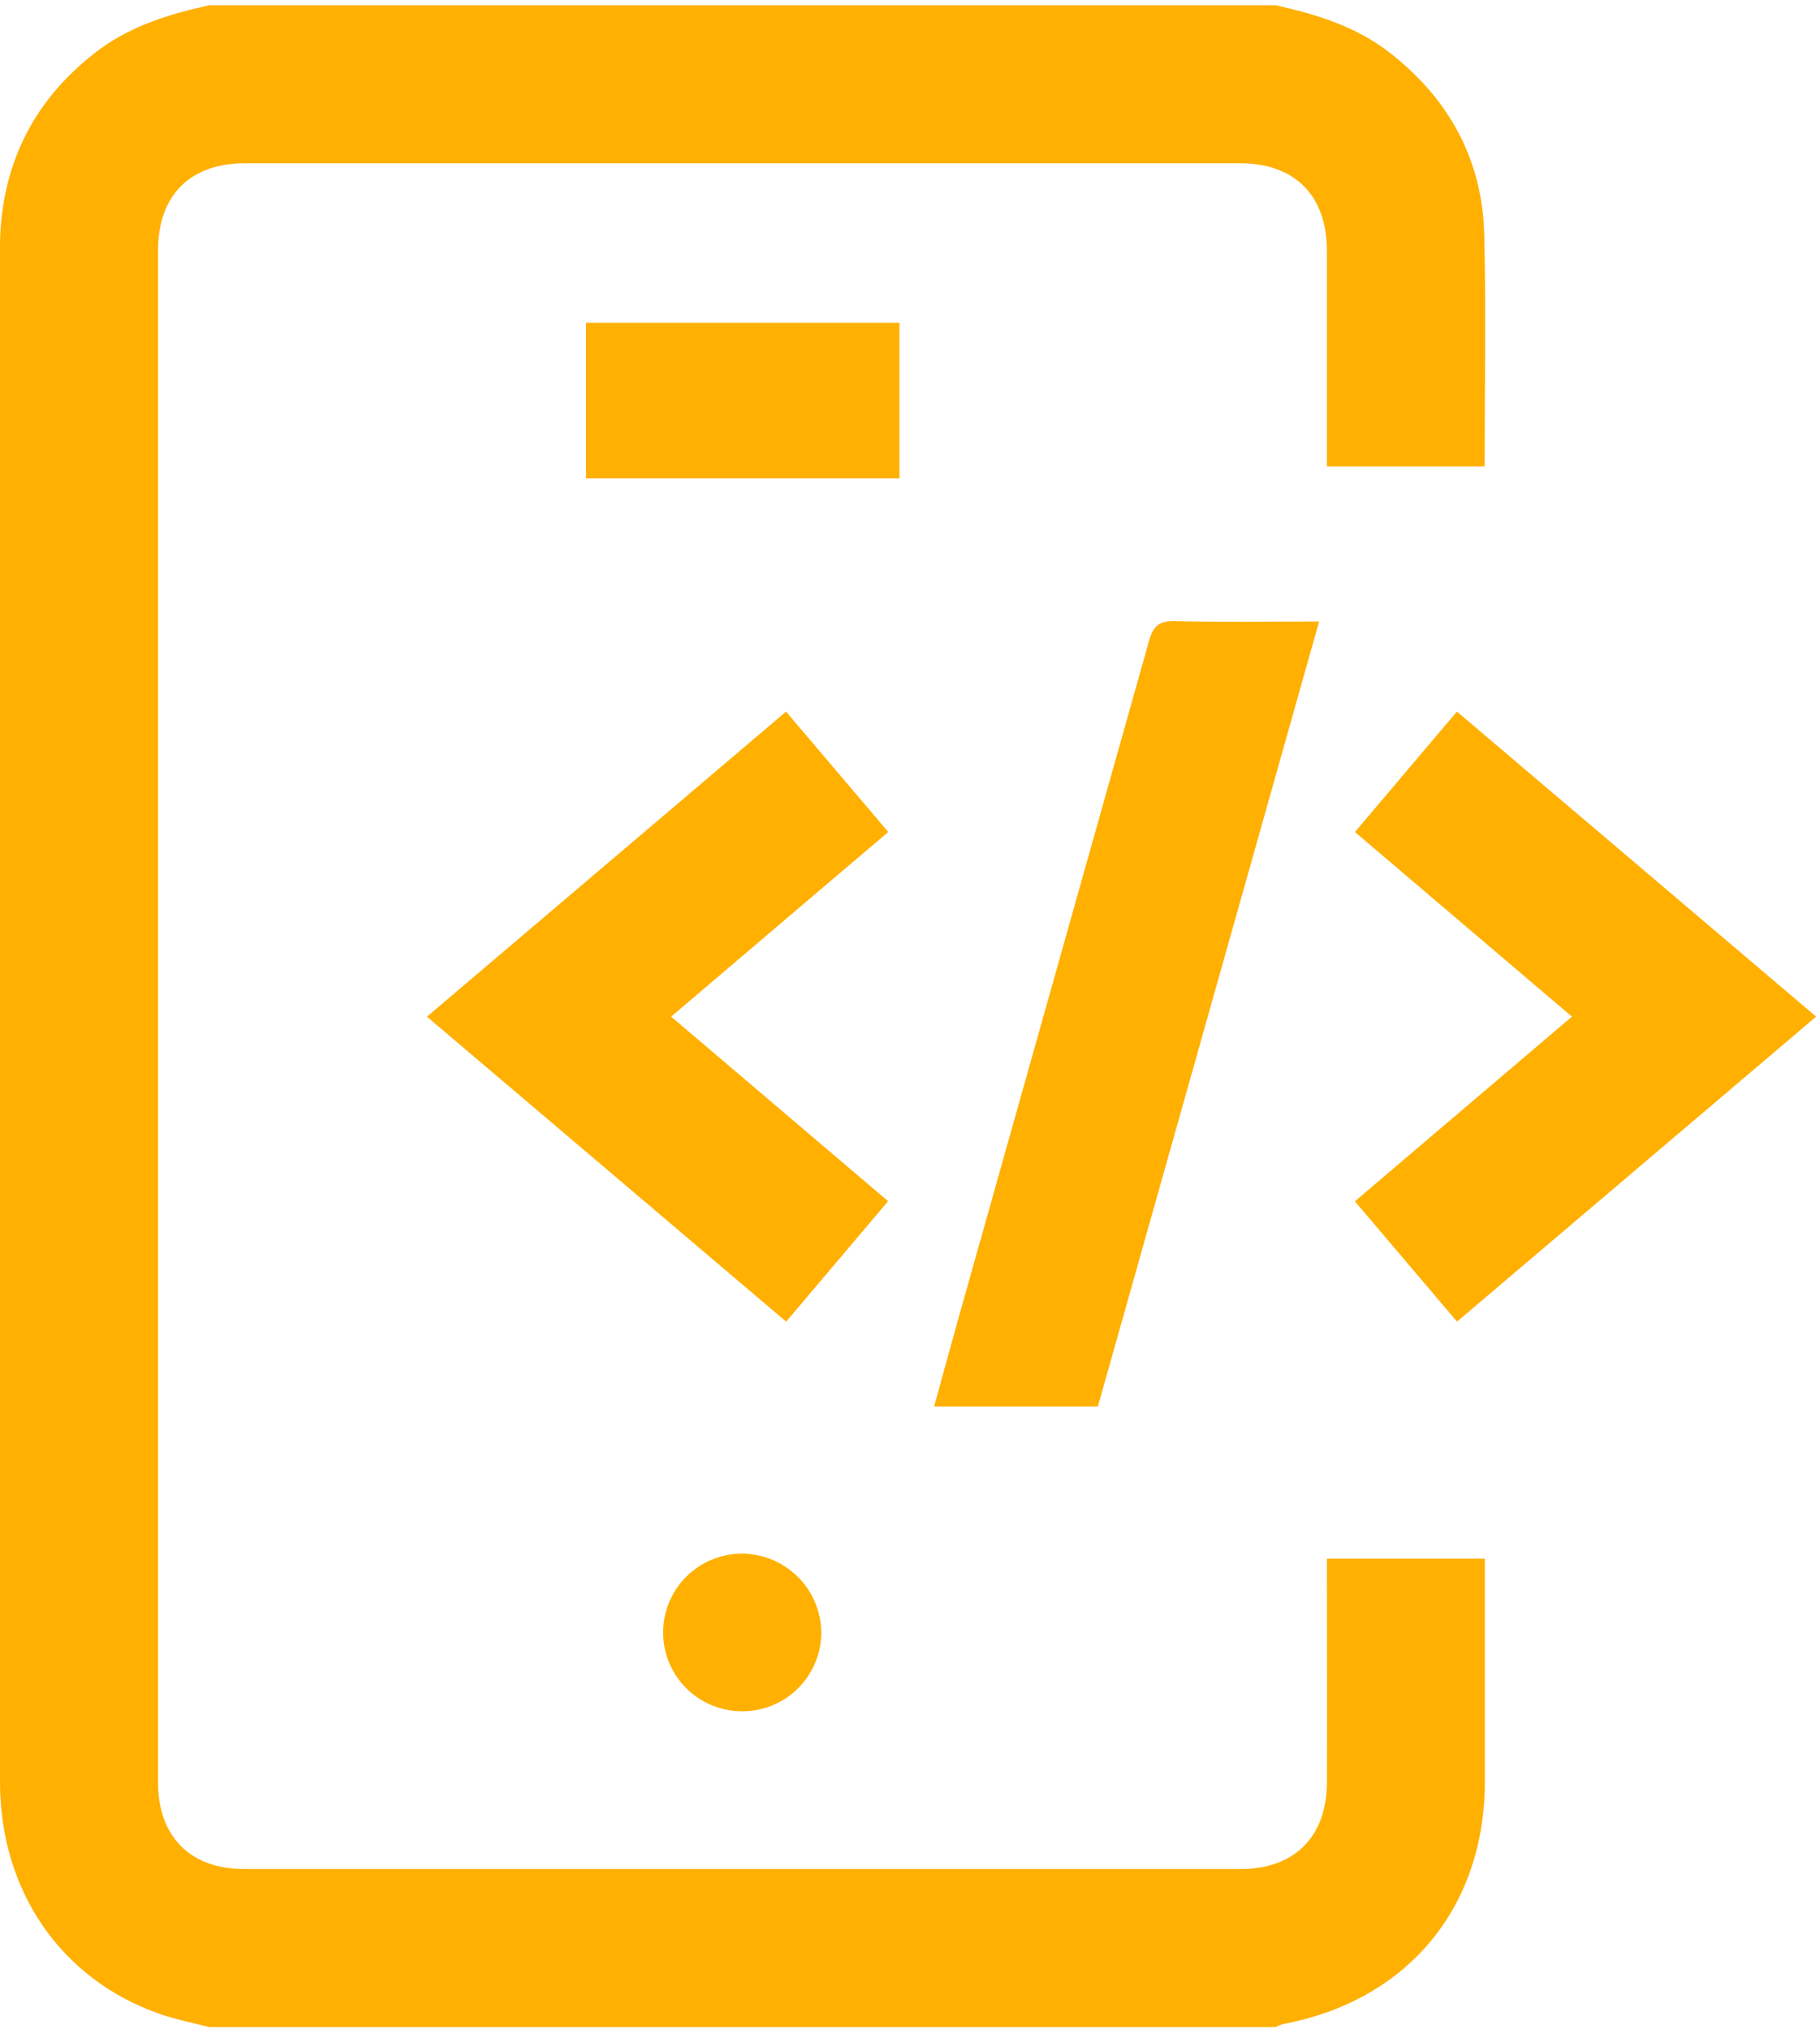
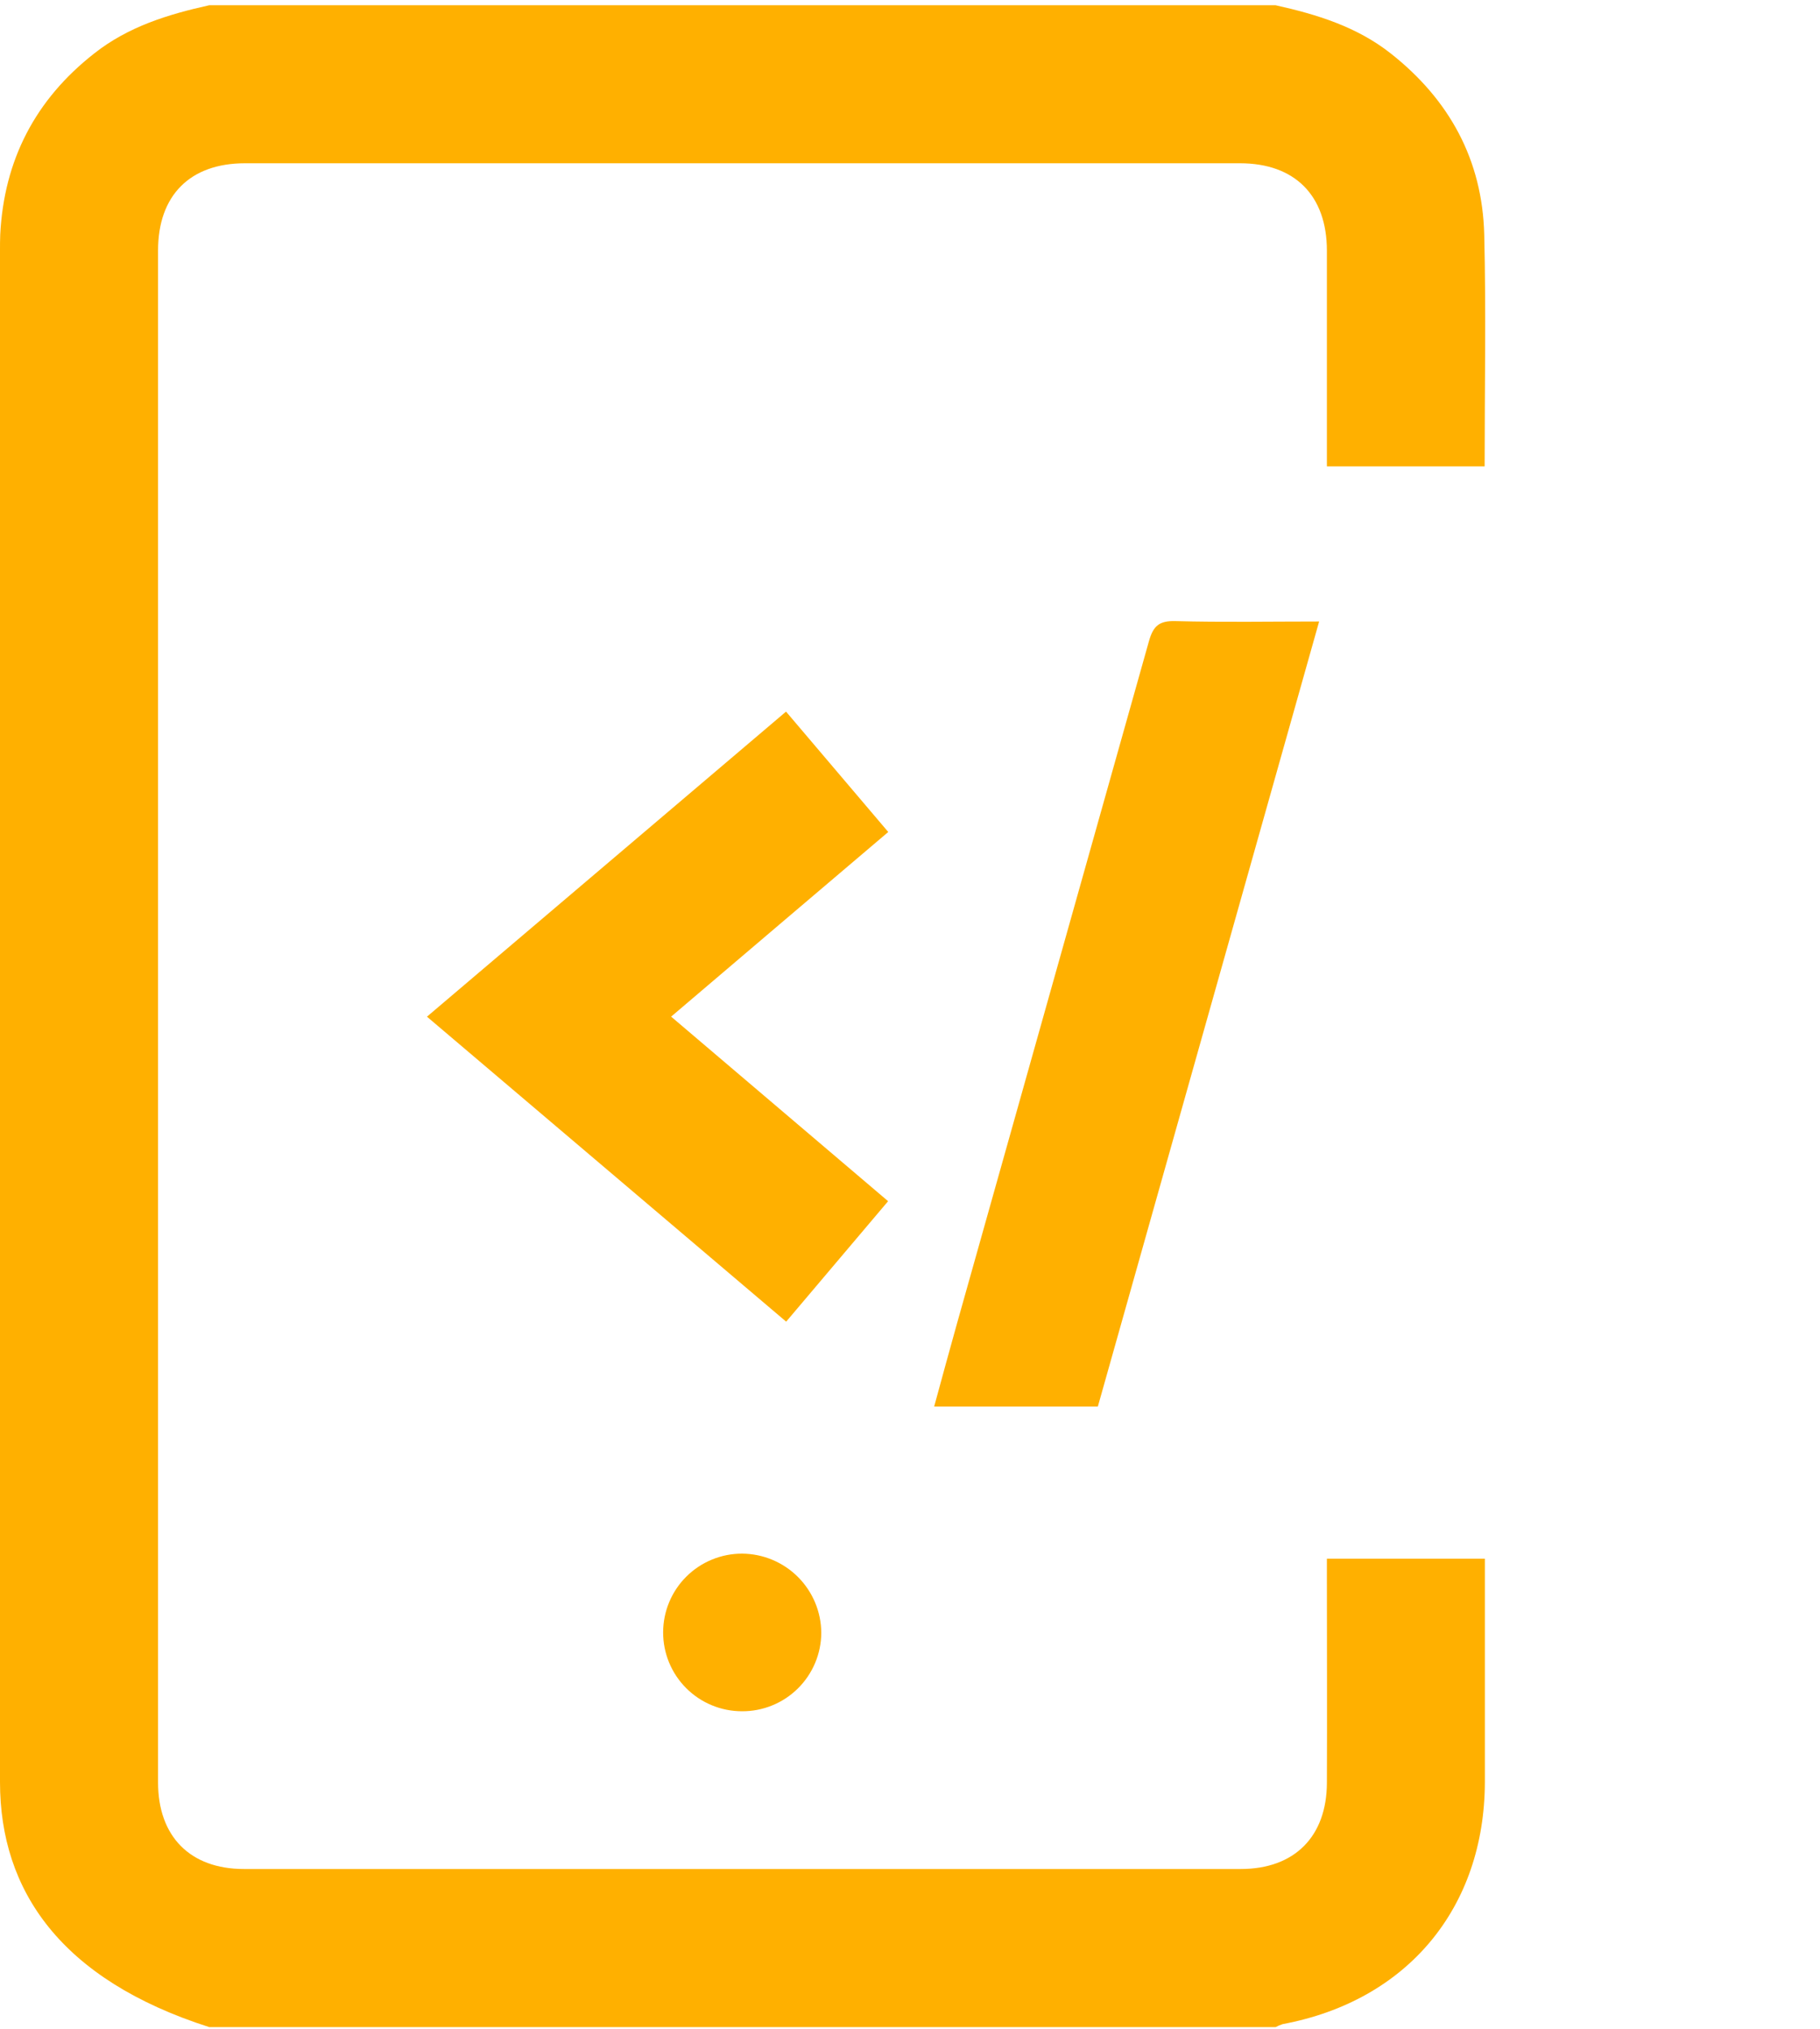
<svg xmlns="http://www.w3.org/2000/svg" width="122" height="136" viewBox="0 0 122 136" fill="none">
-   <path d="M85.503 0.351C88.262 0.964 90.945 1.786 93.22 3.579C97.156 6.679 99.367 10.717 99.493 15.726C99.618 20.874 99.52 26.028 99.52 31.261H88.946V29.909C88.946 25.54 88.946 21.174 88.946 16.809C88.946 13.108 86.8 10.944 83.121 10.944C60.888 10.944 38.654 10.944 16.421 10.944C12.742 10.944 10.595 13.09 10.595 16.79C10.595 51.021 10.595 85.25 10.595 119.477C10.595 123.095 12.742 125.278 16.341 125.281C38.619 125.281 60.898 125.281 83.176 125.281C86.775 125.281 88.934 123.107 88.946 119.505C88.965 115.007 88.946 110.507 88.946 106.015V104.482H99.535V105.816C99.535 110.36 99.535 114.903 99.535 119.447C99.517 127.899 94.324 134.12 85.988 135.677C85.821 135.73 85.66 135.797 85.506 135.88H14.029C12.929 135.591 11.803 135.374 10.73 135.003C4.108 132.706 0 126.759 0 119.453C0 85.23 0 51.007 0 16.784C0 16.431 -2.34133e-07 16.079 0.015 15.726C0.269 10.723 2.369 6.675 6.316 3.583C8.59 1.786 11.261 0.964 14.029 0.351H85.503Z" fill="#FFB000" />
+   <path d="M85.503 0.351C88.262 0.964 90.945 1.786 93.22 3.579C97.156 6.679 99.367 10.717 99.493 15.726C99.618 20.874 99.52 26.028 99.52 31.261H88.946V29.909C88.946 25.54 88.946 21.174 88.946 16.809C88.946 13.108 86.8 10.944 83.121 10.944C60.888 10.944 38.654 10.944 16.421 10.944C12.742 10.944 10.595 13.09 10.595 16.79C10.595 51.021 10.595 85.25 10.595 119.477C10.595 123.095 12.742 125.278 16.341 125.281C38.619 125.281 60.898 125.281 83.176 125.281C86.775 125.281 88.934 123.107 88.946 119.505C88.965 115.007 88.946 110.507 88.946 106.015V104.482H99.535V105.816C99.535 110.36 99.535 114.903 99.535 119.447C99.517 127.899 94.324 134.12 85.988 135.677C85.821 135.73 85.66 135.797 85.506 135.88H14.029C4.108 132.706 0 126.759 0 119.453C0 85.23 0 51.007 0 16.784C0 16.431 -2.34133e-07 16.079 0.015 15.726C0.269 10.723 2.369 6.675 6.316 3.583C8.59 1.786 11.261 0.964 14.029 0.351H85.503Z" fill="#FFB000" />
  <path d="M88.425 41.66C83.452 59.301 78.522 76.789 73.592 94.282H62.62C63.141 92.382 63.628 90.57 64.137 88.764C68.43 73.508 72.722 58.251 77.014 42.991C77.302 41.964 77.694 41.602 78.792 41.633C81.953 41.718 85.117 41.66 88.425 41.66Z" fill="#FFB000" />
  <path d="M59.542 55.769C54.636 59.93 49.854 64.007 44.988 68.146L59.532 80.517L52.699 88.592L28.62 68.149L52.69 47.7L59.542 55.769Z" fill="#FFB000" />
-   <path d="M97.668 88.589L90.822 80.526L105.37 68.146L90.825 55.772L97.662 47.697L121.741 68.146L97.668 88.589Z" fill="#FFB000" />
-   <path d="M60.293 21.64V32.064H39.286V21.64H60.293Z" fill="#FFB000" />
  <path d="M49.725 114.707C49.031 114.706 48.344 114.568 47.704 114.301C47.064 114.035 46.482 113.645 45.992 113.153C45.503 112.662 45.114 112.079 44.85 111.438C44.586 110.796 44.45 110.109 44.452 109.415C44.453 108.722 44.591 108.035 44.857 107.395C45.124 106.754 45.514 106.172 46.005 105.683C46.497 105.193 47.08 104.805 47.721 104.541C48.362 104.276 49.05 104.141 49.743 104.142C51.148 104.15 52.493 104.711 53.487 105.704C54.481 106.697 55.044 108.041 55.053 109.446C55.05 110.142 54.91 110.83 54.64 111.471C54.37 112.112 53.976 112.694 53.481 113.183C52.986 113.672 52.4 114.058 51.755 114.319C51.11 114.581 50.42 114.713 49.725 114.707Z" fill="#FFB000" />
</svg>